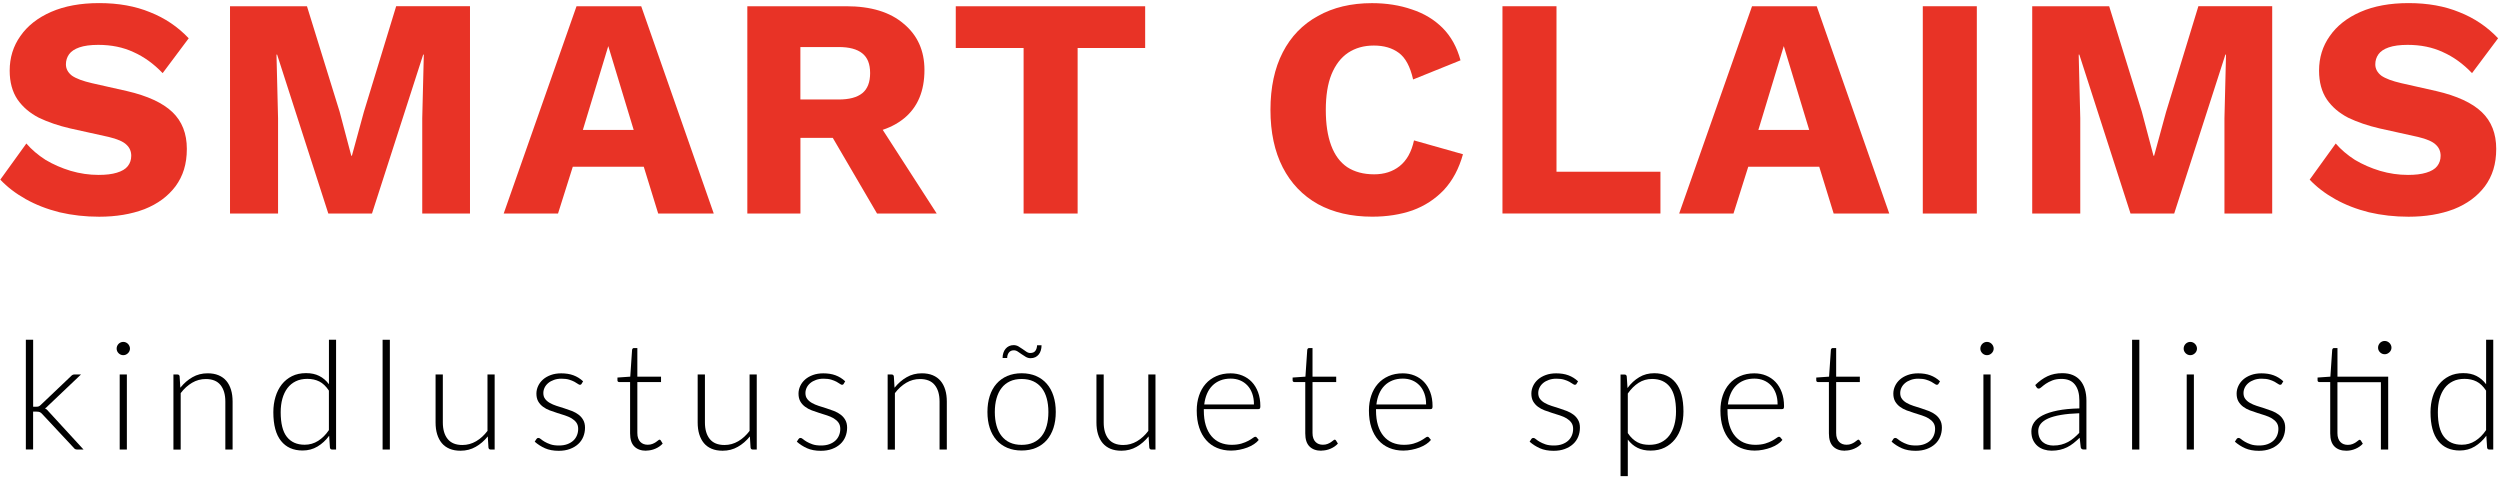
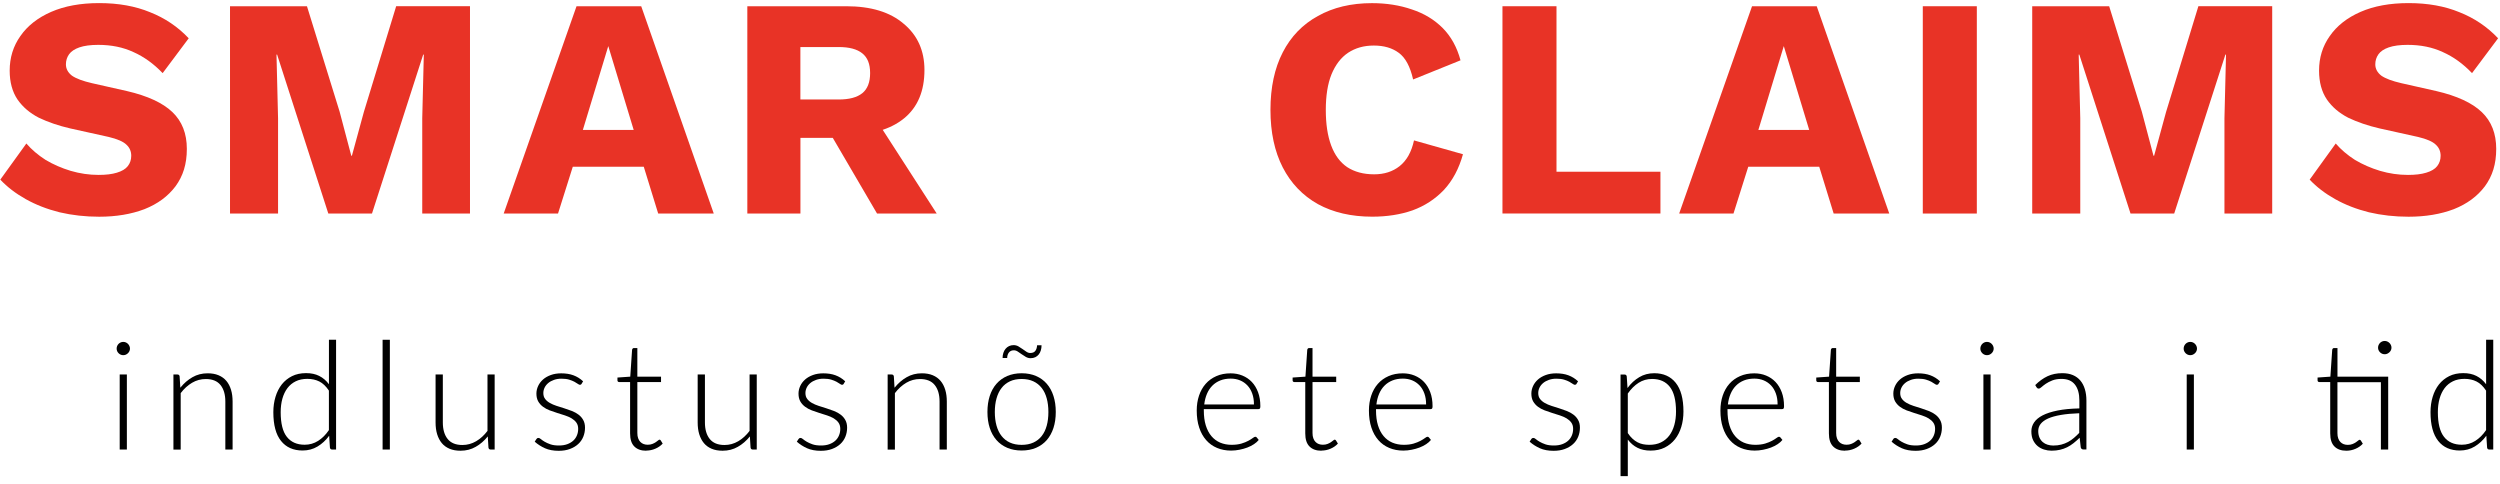
<svg xmlns="http://www.w3.org/2000/svg" id="Layer_1" version="1.1" viewBox="0 0 589 114">
  <defs>
    <style>
      .st0 {
        fill: #e83326;
      }

      .st1 {
        isolation: isolate;
      }
    </style>
  </defs>
  <path class="st0" d="M23.37.73c4.54,0,8.53.72,11.99,2.15,3.5,1.38,6.54,3.43,9.1,6.14l-6.14,8.21c-2.12-2.22-4.42-3.87-6.88-4.96-2.42-1.13-5.18-1.7-8.29-1.7-1.83,0-3.31.2-4.44.59-1.13.39-1.95.94-2.44,1.63-.49.69-.74,1.48-.74,2.37,0,1.04.47,1.92,1.41,2.66.99.69,2.57,1.28,4.74,1.78l8.21,1.85c4.88,1.13,8.46,2.79,10.73,4.96,2.27,2.17,3.4,5.06,3.4,8.66s-.89,6.39-2.66,8.81c-1.78,2.37-4.22,4.17-7.33,5.4-3.11,1.18-6.66,1.78-10.66,1.78-3.26,0-6.36-.35-9.32-1.04-2.96-.74-5.62-1.78-7.99-3.11S1.69,44.05.07,42.32l6.14-8.51c1.23,1.43,2.74,2.71,4.51,3.85,1.83,1.09,3.8,1.95,5.92,2.59,2.17.64,4.37.96,6.59.96,1.73,0,3.16-.17,4.29-.52,1.18-.35,2.05-.86,2.59-1.55s.81-1.5.81-2.44c0-1.04-.37-1.9-1.11-2.59-.74-.74-2.15-1.36-4.22-1.85l-9.03-2c-2.76-.64-5.23-1.48-7.4-2.52-2.12-1.09-3.8-2.52-5.03-4.29-1.23-1.83-1.85-4.09-1.85-6.81,0-3.06.84-5.77,2.52-8.14,1.68-2.42,4.09-4.32,7.25-5.7,3.16-1.38,6.93-2.07,11.32-2.07Z" />
  <path class="st0" d="M110.73,1.47v48.84h-11.25v-22.42l.37-15.02h-.15l-12.06,37.44h-10.29l-12.06-37.44h-.15l.37,15.02v22.42h-11.32V1.47h18.13l7.7,24.86,2.74,10.36h.15l2.81-10.29,7.62-24.94h17.39Z" />
  <path class="st0" d="M168.17,50.31h-13.1l-3.4-11.03h-16.72l-3.48,11.03h-12.8L135.83,1.47h15.24l17.09,48.84h0ZM137.31,30.62h11.99l-5.99-19.76-5.99,19.76h0Z" />
  <path class="st0" d="M199.38,1.47c5.82,0,10.34,1.38,13.54,4.14,3.26,2.71,4.88,6.34,4.88,10.88,0,4.98-1.6,8.78-4.81,11.4-3.21,2.61-7.72,3.92-13.54,3.92l-1.18.67h-9.69v17.83h-12.51V1.47h23.31,0ZM197.6,23.44c2.47,0,4.32-.49,5.55-1.48s1.85-2.57,1.85-4.74-.62-3.68-1.85-4.66c-1.23-.99-3.08-1.48-5.55-1.48h-9.03v12.36s9.03,0,9.03,0ZM205.08,26.11l15.61,24.2h-14.06l-12.51-21.39,10.95-2.81h0Z" />
-   <path class="st0" d="M269.8,1.47v9.84h-15.91v39h-12.73V11.31h-15.98V1.47h44.62Z" />
  <path class="st0" d="M344.68,36.32c-.94,3.4-2.44,6.22-4.51,8.44-2.07,2.17-4.54,3.77-7.4,4.81-2.86.99-6.02,1.48-9.47,1.48-4.93,0-9.2-.99-12.8-2.96-3.6-2.02-6.36-4.91-8.29-8.66-1.92-3.75-2.89-8.26-2.89-13.54s.96-9.79,2.89-13.54c1.92-3.75,4.69-6.61,8.29-8.58,3.6-2.02,7.84-3.03,12.73-3.03,3.4,0,6.54.49,9.4,1.48,2.86.94,5.28,2.39,7.25,4.37,1.97,1.97,3.38,4.51,4.22,7.62l-11.17,4.51c-.69-3.06-1.83-5.16-3.4-6.29-1.53-1.13-3.48-1.7-5.85-1.7s-4.34.57-6.07,1.7c-1.68,1.13-2.99,2.84-3.92,5.11-.89,2.22-1.33,5.01-1.33,8.36s.42,6.09,1.26,8.36,2.1,3.97,3.77,5.11c1.73,1.13,3.85,1.7,6.36,1.7,2.37,0,4.37-.64,5.99-1.92,1.68-1.33,2.81-3.35,3.4-6.07l11.54,3.26v-.02Z" />
  <path class="st0" d="M366.71,40.46h24.49v9.84h-37.22V1.47h12.73v39h0Z" />
  <path class="st0" d="M445.11,50.31h-13.1l-3.4-11.03h-16.72l-3.48,11.03h-12.8L412.78,1.47h15.24l17.09,48.84ZM414.26,30.62h11.99l-5.99-19.76-5.99,19.76h-.01Z" />
  <path class="st0" d="M465.74,1.47v48.84h-12.73V1.47h12.73Z" />
  <path class="st0" d="M535.33,1.47v48.84h-11.25v-22.42l.37-15.02h-.15l-12.06,37.44h-10.29l-12.06-37.44h-.15l.37,15.02v22.42h-11.32V1.47h18.13l7.7,24.86,2.74,10.36h.15l2.81-10.29,7.62-24.94h17.39Z" />
  <path class="st0" d="M567.46.73c4.54,0,8.53.72,11.99,2.15,3.5,1.38,6.54,3.43,9.1,6.14l-6.14,8.21c-2.12-2.22-4.42-3.87-6.88-4.96-2.42-1.13-5.18-1.7-8.29-1.7-1.83,0-3.31.2-4.44.59-1.14.39-1.95.94-2.44,1.63-.49.69-.74,1.48-.74,2.37,0,1.04.47,1.92,1.41,2.66.99.69,2.57,1.28,4.74,1.78l8.21,1.85c4.88,1.13,8.46,2.79,10.73,4.96,2.27,2.17,3.4,5.06,3.4,8.66s-.89,6.39-2.66,8.81c-1.78,2.37-4.22,4.17-7.33,5.4-3.11,1.18-6.66,1.78-10.66,1.78-3.26,0-6.36-.35-9.32-1.04-2.96-.74-5.62-1.78-7.99-3.11s-4.37-2.86-5.99-4.59l6.14-8.51c1.23,1.43,2.74,2.71,4.51,3.85,1.83,1.09,3.8,1.95,5.92,2.59,2.17.64,4.37.96,6.59.96,1.73,0,3.16-.17,4.29-.52,1.18-.35,2.05-.86,2.59-1.55.54-.69.81-1.5.81-2.44,0-1.04-.37-1.9-1.11-2.59-.74-.74-2.15-1.36-4.22-1.85l-9.03-2c-2.76-.64-5.23-1.48-7.4-2.52-2.12-1.09-3.8-2.52-5.03-4.29-1.23-1.83-1.85-4.09-1.85-6.81,0-3.06.84-5.77,2.52-8.14,1.68-2.42,4.09-4.32,7.25-5.7,3.16-1.38,6.93-2.07,11.32-2.07h0Z" />
  <g class="st1">
    <g class="st1">
-       <path d="M7.81,80.05v15.77h.82c.17,0,.32-.02.47-.07.15-.05.31-.16.49-.34l7.09-6.74c.12-.14.25-.25.39-.33s.32-.12.53-.12h1.49l-7.8,7.41c-.21.25-.44.45-.69.59.19.09.35.2.49.33.14.12.27.27.4.44l8.19,8.92h-1.48c-.17,0-.32-.03-.45-.08s-.26-.16-.38-.33l-7.43-7.96c-.09-.11-.19-.2-.28-.27s-.18-.13-.28-.17c-.1-.04-.2-.07-.33-.09s-.28-.03-.45-.03h-.8v8.92h-1.71v-25.86h1.71Z" />
      <path d="M30.62,82.13c0,.21-.04.41-.13.6s-.2.35-.35.49c-.14.14-.31.25-.5.34-.19.08-.39.12-.6.12s-.42-.04-.6-.12c-.19-.08-.36-.2-.5-.34-.14-.14-.26-.31-.34-.49-.08-.18-.12-.38-.12-.6s.04-.42.12-.61c.08-.2.2-.36.34-.51.14-.14.31-.25.5-.34.19-.08.39-.12.6-.12s.41.04.6.12.36.2.5.34c.14.14.26.31.35.51.09.2.13.4.13.61ZM29.89,88.22v17.69h-1.69v-17.69h1.69Z" />
      <path d="M42.51,91.32c.82-1.02,1.76-1.84,2.83-2.45,1.07-.62,2.27-.92,3.58-.92.97,0,1.83.15,2.57.46.74.31,1.35.75,1.84,1.33.49.58.85,1.28,1.1,2.1.25.82.37,1.74.37,2.77v11.3h-1.71v-11.3c0-1.66-.38-2.96-1.14-3.9-.76-.94-1.91-1.41-3.47-1.41-1.15,0-2.23.29-3.23.88-1,.59-1.89,1.4-2.68,2.44v13.3h-1.71v-17.69h.94c.3,0,.47.15.52.44l.16,2.65Z" />
      <path d="M79.18,80.05v25.86h-.92c-.31,0-.49-.15-.53-.46l-.18-2.79c-.78,1.07-1.69,1.91-2.74,2.54-1.04.63-2.22.94-3.52.94-2.18,0-3.88-.75-5.08-2.26-1.21-1.5-1.81-3.76-1.81-6.77,0-1.29.17-2.5.51-3.62.34-1.12.83-2.09,1.48-2.92.65-.82,1.45-1.47,2.41-1.95.95-.47,2.05-.71,3.3-.71s2.23.22,3.11.66c.88.44,1.64,1.09,2.29,1.96v-10.49h1.69ZM77.49,92.03c-.68-1.02-1.43-1.74-2.25-2.15-.82-.41-1.76-.62-2.82-.62s-1.96.19-2.74.57c-.78.38-1.44.92-1.96,1.61s-.92,1.52-1.19,2.49-.4,2.03-.4,3.19c0,2.63.48,4.57,1.45,5.8s2.36,1.86,4.19,1.86c1.16,0,2.22-.3,3.18-.91s1.81-1.45,2.54-2.54v-9.3Z" />
      <path d="M91.85,80.05v25.86h-1.71v-25.86h1.71Z" />
      <path d="M116.54,88.22v17.69h-.94c-.3,0-.47-.15-.52-.46l-.16-2.63c-.82,1.02-1.76,1.84-2.84,2.45-1.07.62-2.27.92-3.58.92-.98,0-1.84-.15-2.58-.46-.73-.31-1.35-.75-1.83-1.33s-.85-1.28-1.1-2.1c-.25-.82-.37-1.74-.37-2.77v-11.31h1.71v11.31c0,1.66.38,2.96,1.14,3.9s1.91,1.41,3.47,1.41c1.15,0,2.22-.29,3.23-.88s1.89-1.4,2.68-2.44v-13.3h1.71Z" />
      <path d="M137.05,90.41c-.1.17-.23.25-.41.25-.13,0-.3-.07-.5-.22-.2-.15-.47-.31-.81-.5-.34-.18-.76-.35-1.25-.5-.5-.15-1.1-.22-1.81-.22-.64,0-1.22.09-1.75.28s-.98.43-1.35.74c-.37.31-.66.67-.86,1.08-.2.41-.3.84-.3,1.29,0,.56.14,1.02.43,1.39.28.37.65.68,1.11.94.46.26.98.49,1.57.68.59.19,1.19.38,1.8.57s1.21.4,1.8.63c.59.23,1.12.52,1.57.86.46.34.83.76,1.11,1.26.28.5.43,1.1.43,1.81,0,.77-.14,1.49-.41,2.15-.27.66-.67,1.24-1.2,1.72-.53.49-1.18.87-1.95,1.16-.77.29-1.65.43-2.65.43-1.24,0-2.32-.2-3.22-.6-.9-.4-1.71-.92-2.42-1.55l.39-.6c.06-.09.13-.17.2-.21.08-.05.18-.07.31-.07.15,0,.34.09.56.28s.51.39.88.61c.37.22.82.42,1.36.61.54.19,1.21.28,2,.28.75,0,1.4-.1,1.97-.31.57-.21,1.04-.49,1.42-.84s.67-.77.86-1.25c.2-.48.29-.99.29-1.52,0-.59-.14-1.08-.43-1.48-.28-.39-.66-.72-1.12-1-.46-.27-.99-.5-1.57-.69-.59-.19-1.19-.38-1.8-.57-.62-.19-1.22-.4-1.8-.62-.59-.22-1.11-.51-1.57-.85-.46-.34-.84-.76-1.12-1.25-.28-.49-.43-1.1-.43-1.84,0-.63.14-1.23.41-1.81s.66-1.09,1.16-1.53c.5-.44,1.12-.79,1.84-1.05.72-.26,1.53-.39,2.44-.39,1.08,0,2.04.15,2.87.46.84.31,1.6.78,2.28,1.42l-.36.59Z" />
      <path d="M152.25,106.19c-1.2,0-2.13-.33-2.8-1-.67-.66-1-1.69-1-3.08v-12.09h-2.54c-.13,0-.24-.04-.32-.11-.08-.07-.12-.17-.12-.3v-.66l3.02-.21.43-6.33c.02-.11.07-.2.14-.29.07-.08.17-.12.3-.12h.8v6.75h5.58v1.26h-5.58v12c0,.49.06.9.19,1.25.12.35.3.64.52.86.22.23.48.39.77.5.3.11.62.16.96.16.43,0,.79-.06,1.1-.19.31-.12.57-.26.8-.41.22-.15.41-.28.55-.41.14-.12.25-.19.34-.19.09,0,.19.06.28.18l.46.75c-.45.5-1.02.9-1.72,1.2-.69.3-1.41.45-2.16.45Z" />
      <path d="M178.29,88.22v17.69h-.94c-.3,0-.47-.15-.52-.46l-.16-2.63c-.82,1.02-1.76,1.84-2.84,2.45-1.07.62-2.27.92-3.58.92-.98,0-1.84-.15-2.58-.46-.73-.31-1.35-.75-1.83-1.33s-.85-1.28-1.1-2.1c-.25-.82-.37-1.74-.37-2.77v-11.31h1.71v11.31c0,1.66.38,2.96,1.14,3.9s1.91,1.41,3.47,1.41c1.15,0,2.22-.29,3.23-.88s1.89-1.4,2.68-2.44v-13.3h1.71Z" />
      <path d="M198.8,90.41c-.1.17-.23.25-.41.25-.13,0-.3-.07-.5-.22-.2-.15-.47-.31-.81-.5-.34-.18-.76-.35-1.25-.5-.5-.15-1.1-.22-1.81-.22-.64,0-1.22.09-1.75.28s-.98.43-1.35.74c-.37.31-.66.67-.86,1.08-.2.41-.3.84-.3,1.29,0,.56.14,1.02.43,1.39.28.37.65.68,1.11.94.46.26.98.49,1.57.68.59.19,1.19.38,1.8.57s1.21.4,1.8.63c.59.23,1.12.52,1.57.86.46.34.83.76,1.11,1.26.28.5.43,1.1.43,1.81,0,.77-.14,1.49-.41,2.15-.27.66-.67,1.24-1.2,1.72-.53.49-1.18.87-1.95,1.16-.77.29-1.65.43-2.65.43-1.24,0-2.32-.2-3.22-.6-.9-.4-1.71-.92-2.42-1.55l.39-.6c.06-.09.13-.17.2-.21.08-.05.18-.07.31-.07.15,0,.34.09.56.28s.51.39.88.61c.37.22.82.42,1.36.61.54.19,1.21.28,2,.28.75,0,1.4-.1,1.97-.31.57-.21,1.04-.49,1.42-.84s.67-.77.86-1.25c.2-.48.29-.99.29-1.52,0-.59-.14-1.08-.43-1.48-.28-.39-.66-.72-1.12-1-.46-.27-.99-.5-1.57-.69-.59-.19-1.19-.38-1.8-.57-.62-.19-1.22-.4-1.8-.62-.59-.22-1.11-.51-1.57-.85-.46-.34-.84-.76-1.12-1.25-.28-.49-.43-1.1-.43-1.84,0-.63.14-1.23.41-1.81s.66-1.09,1.16-1.53c.5-.44,1.12-.79,1.84-1.05.72-.26,1.53-.39,2.44-.39,1.08,0,2.04.15,2.87.46.84.31,1.6.78,2.28,1.42l-.36.59Z" />
      <path d="M210.78,91.32c.82-1.02,1.76-1.84,2.83-2.45,1.07-.62,2.27-.92,3.58-.92.97,0,1.83.15,2.57.46.74.31,1.35.75,1.84,1.33.49.58.85,1.28,1.1,2.1.25.82.37,1.74.37,2.77v11.3h-1.71v-11.3c0-1.66-.38-2.96-1.14-3.9-.76-.94-1.91-1.41-3.47-1.41-1.15,0-2.23.29-3.23.88-1,.59-1.89,1.4-2.68,2.44v13.3h-1.71v-17.69h.94c.3,0,.47.15.52.44l.16,2.65Z" />
      <path d="M240.7,87.94c1.27,0,2.4.22,3.4.65s1.85,1.05,2.53,1.84c.69.79,1.21,1.75,1.57,2.87s.54,2.37.54,3.76-.18,2.64-.54,3.75c-.36,1.11-.89,2.07-1.57,2.86-.69.79-1.53,1.4-2.53,1.83-1,.43-2.14.64-3.4.64s-2.4-.21-3.4-.64c-1-.43-1.85-1.04-2.54-1.83s-1.22-1.75-1.58-2.86c-.36-1.11-.54-2.36-.54-3.75s.18-2.64.54-3.76.89-2.08,1.58-2.87c.69-.79,1.54-1.41,2.54-1.84,1-.43,2.14-.65,3.4-.65ZM240.7,104.81c1.05,0,1.98-.18,2.76-.54.79-.36,1.45-.88,1.97-1.55.53-.68.92-1.49,1.18-2.44s.39-2.02.39-3.21-.13-2.24-.39-3.2-.65-1.78-1.18-2.46c-.53-.68-1.19-1.21-1.97-1.57-.79-.37-1.71-.55-2.76-.55s-1.98.18-2.76.55-1.45.89-1.97,1.57c-.53.68-.92,1.5-1.19,2.46-.27.96-.4,2.03-.4,3.2s.13,2.25.4,3.21c.27.95.66,1.77,1.19,2.44.53.67,1.18,1.19,1.97,1.55.79.36,1.71.54,2.76.54ZM242.76,83.16c.52,0,.91-.16,1.16-.49.25-.33.39-.77.42-1.32h1.05c0,.43-.06.83-.17,1.2-.11.37-.28.7-.5.97s-.49.49-.81.64c-.32.15-.69.23-1.1.23-.39,0-.76-.1-1.1-.29-.34-.2-.68-.41-1-.64-.32-.23-.63-.44-.93-.64s-.61-.29-.92-.29c-.5,0-.88.17-1.15.51-.27.34-.41.77-.42,1.31h-1.08c0-.43.06-.83.18-1.2.12-.37.29-.7.52-.97s.5-.49.82-.64c.32-.15.68-.23,1.08-.23s.78.1,1.12.29c.34.2.67.41.99.64.31.23.62.44.92.64.3.2.61.29.92.29Z" />
-       <path d="M272.23,88.22v17.69h-.94c-.3,0-.47-.15-.52-.46l-.16-2.63c-.82,1.02-1.76,1.84-2.83,2.45s-2.27.92-3.58.92c-.98,0-1.84-.15-2.58-.46-.73-.31-1.34-.75-1.83-1.33-.49-.58-.85-1.28-1.1-2.1-.25-.82-.37-1.74-.37-2.77v-11.31h1.71v11.31c0,1.66.38,2.96,1.14,3.9s1.91,1.41,3.47,1.41c1.15,0,2.22-.29,3.23-.88,1-.59,1.89-1.4,2.67-2.44v-13.3h1.71Z" />
      <path d="M283.62,96.37v.34c0,1.33.15,2.49.46,3.5.31,1.01.75,1.85,1.32,2.53.57.68,1.26,1.19,2.06,1.54.81.34,1.71.52,2.7.52.89,0,1.66-.1,2.31-.29.65-.2,1.2-.42,1.64-.66.44-.24.8-.46,1.06-.66.26-.2.45-.29.57-.29.15,0,.27.06.36.18l.46.57c-.29.36-.66.69-1.13,1-.47.31-.99.57-1.56.79-.58.22-1.19.39-1.85.52-.66.13-1.32.2-1.98.2-1.21,0-2.31-.21-3.31-.63-1-.42-1.85-1.03-2.56-1.84s-1.26-1.79-1.64-2.96c-.39-1.17-.58-2.5-.58-4.01,0-1.27.18-2.44.54-3.51s.88-2,1.56-2.77c.68-.78,1.52-1.38,2.51-1.82s2.11-.66,3.37-.66c1,0,1.92.17,2.77.52s1.59.84,2.22,1.5c.63.66,1.12,1.47,1.48,2.43.36.96.54,2.06.54,3.31,0,.26-.04.44-.11.53s-.19.14-.36.14h-12.87ZM295.43,95.28c0-.95-.13-1.8-.4-2.55-.27-.75-.64-1.39-1.13-1.91-.49-.52-1.06-.92-1.73-1.2-.67-.28-1.41-.42-2.21-.42-.91,0-1.73.14-2.45.43-.72.29-1.35.69-1.88,1.23-.53.53-.95,1.17-1.27,1.92-.32.75-.53,1.58-.64,2.51h11.71Z" />
      <path d="M311.32,106.19c-1.2,0-2.13-.33-2.8-1-.67-.66-1-1.69-1-3.08v-12.09h-2.54c-.13,0-.24-.04-.32-.11s-.12-.17-.12-.3v-.66l3.02-.21.43-6.33c.02-.11.07-.2.14-.29.07-.08.17-.12.3-.12h.8v6.75h5.58v1.26h-5.58v12c0,.49.06.9.19,1.25.12.35.3.64.52.86.22.23.48.39.77.5.3.11.62.16.96.16.43,0,.79-.06,1.1-.19.31-.12.58-.26.8-.41.23-.15.41-.28.55-.41.14-.12.25-.19.34-.19.09,0,.19.06.29.18l.46.75c-.45.5-1.02.9-1.72,1.2-.69.3-1.41.45-2.16.45Z" />
      <path d="M324.19,96.37v.34c0,1.33.15,2.49.46,3.5.31,1.01.75,1.85,1.32,2.53.57.68,1.26,1.19,2.06,1.54.81.34,1.71.52,2.7.52.89,0,1.66-.1,2.31-.29.65-.2,1.2-.42,1.64-.66.44-.24.8-.46,1.06-.66s.45-.29.57-.29c.15,0,.27.06.36.18l.46.57c-.29.36-.66.69-1.13,1-.47.31-.99.57-1.56.79-.58.22-1.19.39-1.85.52-.66.13-1.32.2-1.98.2-1.21,0-2.31-.21-3.31-.63-1-.42-1.85-1.03-2.56-1.84s-1.26-1.79-1.64-2.96c-.39-1.17-.58-2.5-.58-4.01,0-1.27.18-2.44.54-3.51s.88-2,1.56-2.77c.68-.78,1.52-1.38,2.51-1.82s2.11-.66,3.37-.66c1,0,1.92.17,2.77.52s1.59.84,2.22,1.5c.63.66,1.12,1.47,1.48,2.43.36.96.54,2.06.54,3.31,0,.26-.04.44-.11.53s-.19.14-.36.14h-12.87ZM335.99,95.28c0-.95-.13-1.8-.4-2.55-.27-.75-.64-1.39-1.13-1.91-.49-.52-1.06-.92-1.73-1.2-.67-.28-1.41-.42-2.21-.42-.91,0-1.73.14-2.45.43-.72.29-1.35.69-1.88,1.23-.53.53-.95,1.17-1.27,1.92-.32.75-.53,1.58-.64,2.51h11.71Z" />
      <path d="M371.45,90.41c-.09.17-.23.25-.41.25-.13,0-.3-.07-.5-.22-.2-.15-.47-.31-.81-.5s-.76-.35-1.25-.5c-.5-.15-1.1-.22-1.81-.22-.64,0-1.22.09-1.75.28s-.98.43-1.35.74c-.37.31-.66.67-.86,1.08-.2.41-.3.84-.3,1.29,0,.56.14,1.02.43,1.39.28.37.65.68,1.11.94.46.26.98.49,1.57.68s1.19.38,1.8.57,1.21.4,1.8.63c.59.23,1.12.52,1.57.86.46.34.83.76,1.11,1.26.29.5.43,1.1.43,1.81,0,.77-.14,1.49-.41,2.15-.27.66-.67,1.24-1.2,1.72-.53.49-1.18.87-1.95,1.16-.77.29-1.65.43-2.65.43-1.24,0-2.32-.2-3.22-.6-.9-.4-1.71-.92-2.42-1.55l.39-.6c.06-.09.13-.17.21-.21.08-.05.18-.07.31-.07.15,0,.34.09.56.28.22.19.51.39.88.61.37.22.82.42,1.36.61s1.21.28,2,.28c.75,0,1.4-.1,1.97-.31.57-.21,1.04-.49,1.42-.84s.67-.77.86-1.25c.2-.48.29-.99.29-1.52,0-.59-.14-1.08-.43-1.48-.28-.39-.66-.72-1.12-1-.46-.27-.99-.5-1.57-.69s-1.19-.38-1.8-.57-1.22-.4-1.8-.62c-.59-.22-1.11-.51-1.57-.85-.46-.34-.83-.76-1.12-1.25-.28-.49-.43-1.1-.43-1.84,0-.63.14-1.23.41-1.81s.66-1.09,1.16-1.53c.5-.44,1.12-.79,1.84-1.05s1.54-.39,2.44-.39c1.08,0,2.04.15,2.87.46.84.31,1.6.78,2.28,1.42l-.36.59Z" />
      <path d="M383.45,91.41c.78-1.07,1.7-1.91,2.75-2.54s2.22-.94,3.53-.94c2.17,0,3.86.75,5.07,2.26s1.82,3.76,1.82,6.77c0,1.29-.17,2.5-.51,3.62-.34,1.12-.83,2.09-1.49,2.92-.66.82-1.46,1.47-2.42,1.95-.95.47-2.05.71-3.3.71s-2.23-.22-3.11-.66-1.63-1.08-2.28-1.94v8.62h-1.71v-23.94h.94c.3,0,.47.15.52.44l.18,2.74ZM383.52,102.05c.34.51.7.94,1.08,1.29.37.35.77.63,1.18.85.42.22.86.38,1.32.47s.96.14,1.48.14c1.04,0,1.96-.19,2.74-.57.78-.38,1.44-.92,1.96-1.61s.92-1.52,1.19-2.49.4-2.03.4-3.19c0-2.63-.49-4.56-1.46-5.8s-2.36-1.86-4.18-1.86c-1.17,0-2.23.3-3.18.91s-1.79,1.45-2.54,2.52v9.33Z" />
      <path d="M407,96.37v.34c0,1.33.15,2.49.46,3.5.31,1.01.75,1.85,1.32,2.53.57.68,1.26,1.19,2.06,1.54.81.34,1.71.52,2.7.52.89,0,1.66-.1,2.31-.29.65-.2,1.2-.42,1.64-.66.44-.24.8-.46,1.06-.66s.45-.29.57-.29c.15,0,.27.06.36.18l.46.57c-.29.36-.66.69-1.13,1-.47.31-.99.57-1.56.79-.58.22-1.19.39-1.85.52-.66.13-1.32.2-1.98.2-1.21,0-2.31-.21-3.31-.63-1-.42-1.85-1.03-2.56-1.84s-1.26-1.79-1.64-2.96c-.39-1.17-.58-2.5-.58-4.01,0-1.27.18-2.44.54-3.51s.88-2,1.56-2.77c.68-.78,1.52-1.38,2.51-1.82s2.11-.66,3.37-.66c1,0,1.92.17,2.77.52s1.59.84,2.22,1.5c.63.66,1.12,1.47,1.48,2.43.36.96.54,2.06.54,3.31,0,.26-.04.44-.11.53s-.19.14-.36.14h-12.87ZM418.8,95.28c0-.95-.13-1.8-.4-2.55-.27-.75-.64-1.39-1.13-1.91-.49-.52-1.06-.92-1.73-1.2-.67-.28-1.41-.42-2.21-.42-.91,0-1.73.14-2.45.43-.72.29-1.35.69-1.88,1.23-.53.53-.95,1.17-1.27,1.92-.32.75-.53,1.58-.64,2.51h11.71Z" />
      <path d="M434.69,106.19c-1.2,0-2.13-.33-2.8-1-.67-.66-1-1.69-1-3.08v-12.09h-2.54c-.13,0-.24-.04-.32-.11s-.12-.17-.12-.3v-.66l3.02-.21.43-6.33c.02-.11.07-.2.14-.29.07-.08.17-.12.3-.12h.8v6.75h5.58v1.26h-5.58v12c0,.49.06.9.19,1.25.12.35.3.64.52.86.22.23.48.39.77.5.3.11.62.16.96.16.43,0,.79-.06,1.1-.19.31-.12.58-.26.8-.41.23-.15.41-.28.55-.41.14-.12.25-.19.34-.19.09,0,.19.06.29.18l.46.75c-.45.5-1.02.9-1.72,1.2-.69.3-1.41.45-2.16.45Z" />
      <path d="M456.73,90.41c-.09.17-.23.25-.41.25-.13,0-.3-.07-.5-.22-.2-.15-.47-.31-.81-.5s-.76-.35-1.25-.5c-.5-.15-1.1-.22-1.81-.22-.64,0-1.22.09-1.75.28s-.98.43-1.35.74c-.37.31-.66.67-.86,1.08-.2.41-.3.84-.3,1.29,0,.56.14,1.02.43,1.39.28.37.65.68,1.11.94.46.26.98.49,1.57.68s1.19.38,1.8.57,1.21.4,1.8.63c.59.23,1.12.52,1.57.86.46.34.83.76,1.11,1.26.29.5.43,1.1.43,1.81,0,.77-.14,1.49-.41,2.15-.27.66-.67,1.24-1.2,1.72-.53.49-1.18.87-1.95,1.16-.77.29-1.65.43-2.65.43-1.24,0-2.32-.2-3.22-.6-.9-.4-1.71-.92-2.42-1.55l.39-.6c.06-.09.13-.17.21-.21.08-.05.18-.07.31-.07.15,0,.34.09.56.28.22.19.51.39.88.61.37.22.82.42,1.36.61s1.21.28,2,.28c.75,0,1.4-.1,1.97-.31.57-.21,1.04-.49,1.42-.84s.67-.77.86-1.25c.2-.48.29-.99.29-1.52,0-.59-.14-1.08-.43-1.48-.28-.39-.66-.72-1.12-1-.46-.27-.99-.5-1.57-.69s-1.19-.38-1.8-.57-1.22-.4-1.8-.62c-.59-.22-1.11-.51-1.57-.85-.46-.34-.83-.76-1.12-1.25-.28-.49-.43-1.1-.43-1.84,0-.63.14-1.23.41-1.81s.66-1.09,1.16-1.53c.5-.44,1.12-.79,1.84-1.05s1.54-.39,2.44-.39c1.08,0,2.04.15,2.87.46.84.31,1.6.78,2.28,1.42l-.36.59Z" />
      <path d="M469.71,82.13c0,.21-.04.41-.13.6s-.2.35-.35.49-.31.25-.5.34c-.19.08-.39.12-.6.12s-.42-.04-.6-.12c-.19-.08-.36-.2-.5-.34-.14-.14-.25-.31-.34-.49s-.12-.38-.12-.6.04-.42.12-.61c.08-.2.2-.36.34-.51s.31-.25.5-.34.39-.12.6-.12.41.04.6.12c.19.08.36.2.5.34.14.14.26.31.35.51.09.2.13.4.13.61ZM468.98,88.22v17.69h-1.69v-17.69h1.69Z" />
      <path d="M479.49,90.73c.92-.92,1.9-1.62,2.92-2.1,1.02-.47,2.17-.71,3.47-.71.95,0,1.78.15,2.49.45.71.3,1.3.74,1.77,1.3s.82,1.24,1.06,2.04.36,1.69.36,2.67v11.52h-.68c-.36,0-.57-.17-.66-.5l-.25-2.27c-.49.47-.97.9-1.45,1.28-.48.38-.98.7-1.5.96s-1.08.46-1.69.6c-.6.14-1.27.21-1.99.21-.6,0-1.19-.09-1.76-.27s-1.08-.45-1.52-.82-.8-.84-1.07-1.41-.4-1.26-.4-2.07c0-.75.21-1.44.64-2.08.43-.64,1.1-1.2,2.01-1.67s2.08-.85,3.51-1.14,3.14-.45,5.15-.5v-1.85c0-1.63-.35-2.89-1.06-3.78s-1.75-1.32-3.14-1.32c-.85,0-1.58.12-2.18.36-.6.24-1.11.5-1.52.78-.42.29-.75.55-1.01.78-.26.24-.48.36-.66.36-.13,0-.24-.03-.32-.09-.08-.06-.15-.14-.21-.23l-.3-.52ZM489.88,97.36c-1.68.06-3.13.19-4.35.4-1.21.21-2.22.49-3,.84s-1.37.78-1.75,1.27c-.38.49-.57,1.05-.57,1.68,0,.59.1,1.1.29,1.54s.46.79.78,1.07c.33.28.7.48,1.13.61.43.13.87.2,1.33.2.69,0,1.32-.07,1.89-.22.58-.15,1.11-.36,1.6-.62.49-.27.95-.58,1.38-.95s.85-.76,1.26-1.19v-4.62Z" />
-       <path d="M504.03,80.05v25.86h-1.71v-25.86h1.71Z" />
      <path d="M517.61,82.13c0,.21-.04.41-.13.6s-.2.35-.35.49-.31.25-.5.34c-.19.08-.39.12-.6.12s-.42-.04-.6-.12c-.19-.08-.36-.2-.5-.34-.14-.14-.25-.31-.34-.49s-.12-.38-.12-.6.04-.42.12-.61c.08-.2.2-.36.34-.51s.31-.25.5-.34.39-.12.6-.12.41.04.6.12c.19.08.36.2.5.34.14.14.26.31.35.51.09.2.13.4.13.61ZM516.88,88.22v17.69h-1.69v-17.69h1.69Z" />
-       <path d="M537.61,90.41c-.09.17-.23.25-.41.25-.13,0-.3-.07-.5-.22-.2-.15-.47-.31-.81-.5s-.76-.35-1.25-.5c-.5-.15-1.1-.22-1.81-.22-.64,0-1.22.09-1.75.28s-.98.43-1.35.74c-.37.31-.66.67-.86,1.08-.2.41-.3.84-.3,1.29,0,.56.14,1.02.43,1.39.28.37.65.68,1.11.94.46.26.98.49,1.57.68s1.19.38,1.8.57,1.21.4,1.8.63c.59.23,1.12.52,1.57.86.46.34.83.76,1.11,1.26.29.5.43,1.1.43,1.81,0,.77-.14,1.49-.41,2.15-.27.66-.67,1.24-1.2,1.72-.53.49-1.18.87-1.95,1.16-.77.29-1.65.43-2.65.43-1.24,0-2.32-.2-3.22-.6-.9-.4-1.71-.92-2.42-1.55l.39-.6c.06-.09.13-.17.21-.21.08-.05.18-.07.31-.07.15,0,.34.09.56.28.22.19.51.39.88.61.37.22.82.42,1.36.61s1.21.28,2,.28c.75,0,1.4-.1,1.97-.31.57-.21,1.04-.49,1.42-.84s.67-.77.86-1.25c.2-.48.29-.99.29-1.52,0-.59-.14-1.08-.43-1.48-.28-.39-.66-.72-1.12-1-.46-.27-.99-.5-1.57-.69s-1.19-.38-1.8-.57-1.22-.4-1.8-.62c-.59-.22-1.11-.51-1.57-.85-.46-.34-.83-.76-1.12-1.25-.28-.49-.43-1.1-.43-1.84,0-.63.14-1.23.41-1.81s.66-1.09,1.16-1.53c.5-.44,1.12-.79,1.84-1.05s1.54-.39,2.44-.39c1.08,0,2.04.15,2.87.46.84.31,1.6.78,2.28,1.42l-.36.59Z" />
      <path d="M562.65,105.91h-1.71v-15.87h-10.24v12c0,.49.06.9.19,1.25.12.35.3.64.52.86.22.23.48.39.77.5.3.11.62.16.96.16.43,0,.79-.06,1.1-.19.31-.12.58-.26.8-.41.23-.15.41-.28.55-.41.14-.12.25-.19.34-.19.09,0,.19.06.29.18l.46.75c-.45.5-1.02.9-1.72,1.2-.69.3-1.41.45-2.16.45-1.2,0-2.13-.33-2.8-1-.67-.66-1-1.69-1-3.08v-12.09h-2.54c-.13,0-.24-.04-.32-.11s-.12-.17-.12-.3v-.66l3.02-.21.43-6.33c.02-.11.07-.2.14-.29.07-.08.17-.12.3-.12h.8v6.75h11.95v17.13ZM563.43,81.91c0,.21-.04.41-.13.6s-.21.35-.36.49c-.15.14-.32.25-.51.34s-.39.12-.6.12-.42-.04-.6-.12-.36-.2-.5-.34c-.14-.14-.25-.3-.34-.49s-.12-.38-.12-.6.04-.42.12-.61.2-.36.34-.51.31-.25.5-.34c.19-.08.39-.12.6-.12s.42.04.6.12c.19.08.36.2.51.34.15.14.27.31.36.51s.13.4.13.61Z" />
      <path d="M587.41,80.05v25.86h-.92c-.31,0-.49-.15-.53-.46l-.18-2.79c-.78,1.07-1.7,1.91-2.74,2.54-1.04.63-2.22.94-3.52.94-2.18,0-3.88-.75-5.08-2.26s-1.81-3.76-1.81-6.77c0-1.29.17-2.5.51-3.62s.83-2.09,1.48-2.92c.65-.82,1.45-1.47,2.41-1.95.95-.47,2.05-.71,3.3-.71s2.23.22,3.11.66c.88.44,1.64,1.09,2.29,1.96v-10.49h1.69ZM585.72,92.03c-.68-1.02-1.42-1.74-2.25-2.15-.82-.41-1.76-.62-2.82-.62s-1.96.19-2.74.57c-.78.38-1.44.92-1.96,1.61s-.92,1.52-1.19,2.49-.4,2.03-.4,3.19c0,2.63.48,4.57,1.45,5.8.96,1.24,2.36,1.86,4.19,1.86,1.16,0,2.22-.3,3.18-.91s1.81-1.45,2.54-2.54v-9.3Z" />
    </g>
  </g>
</svg>